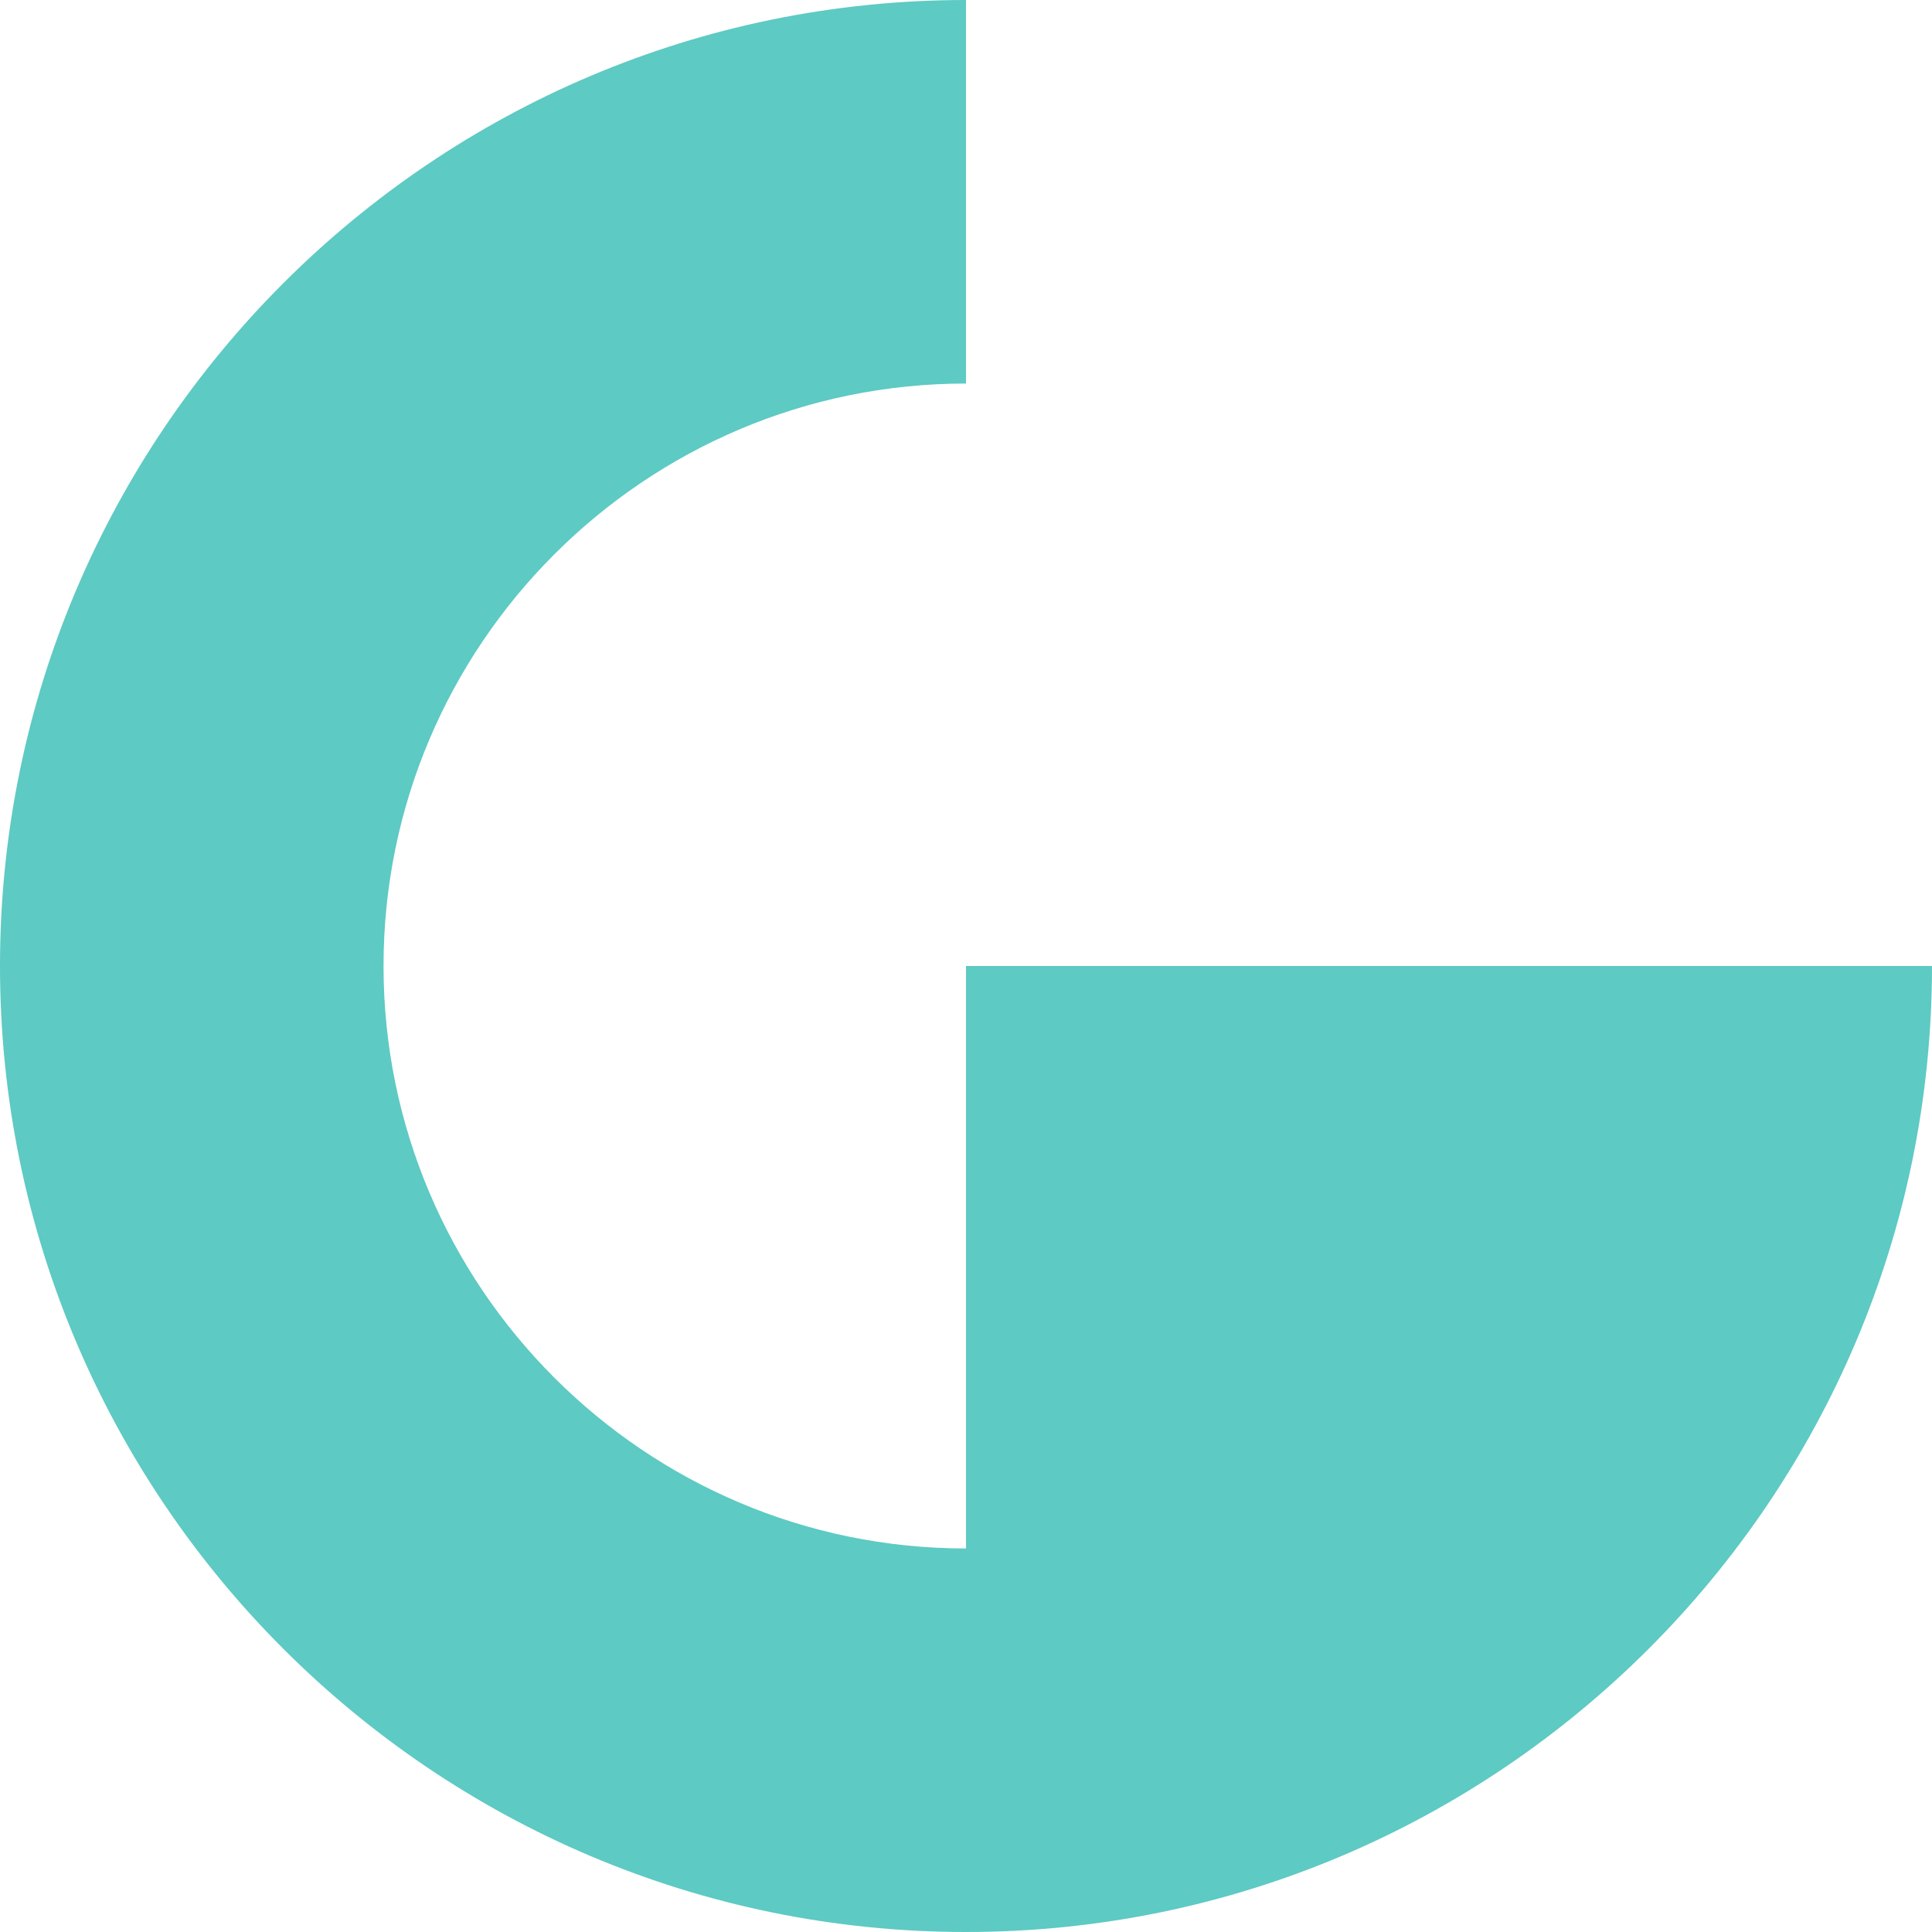
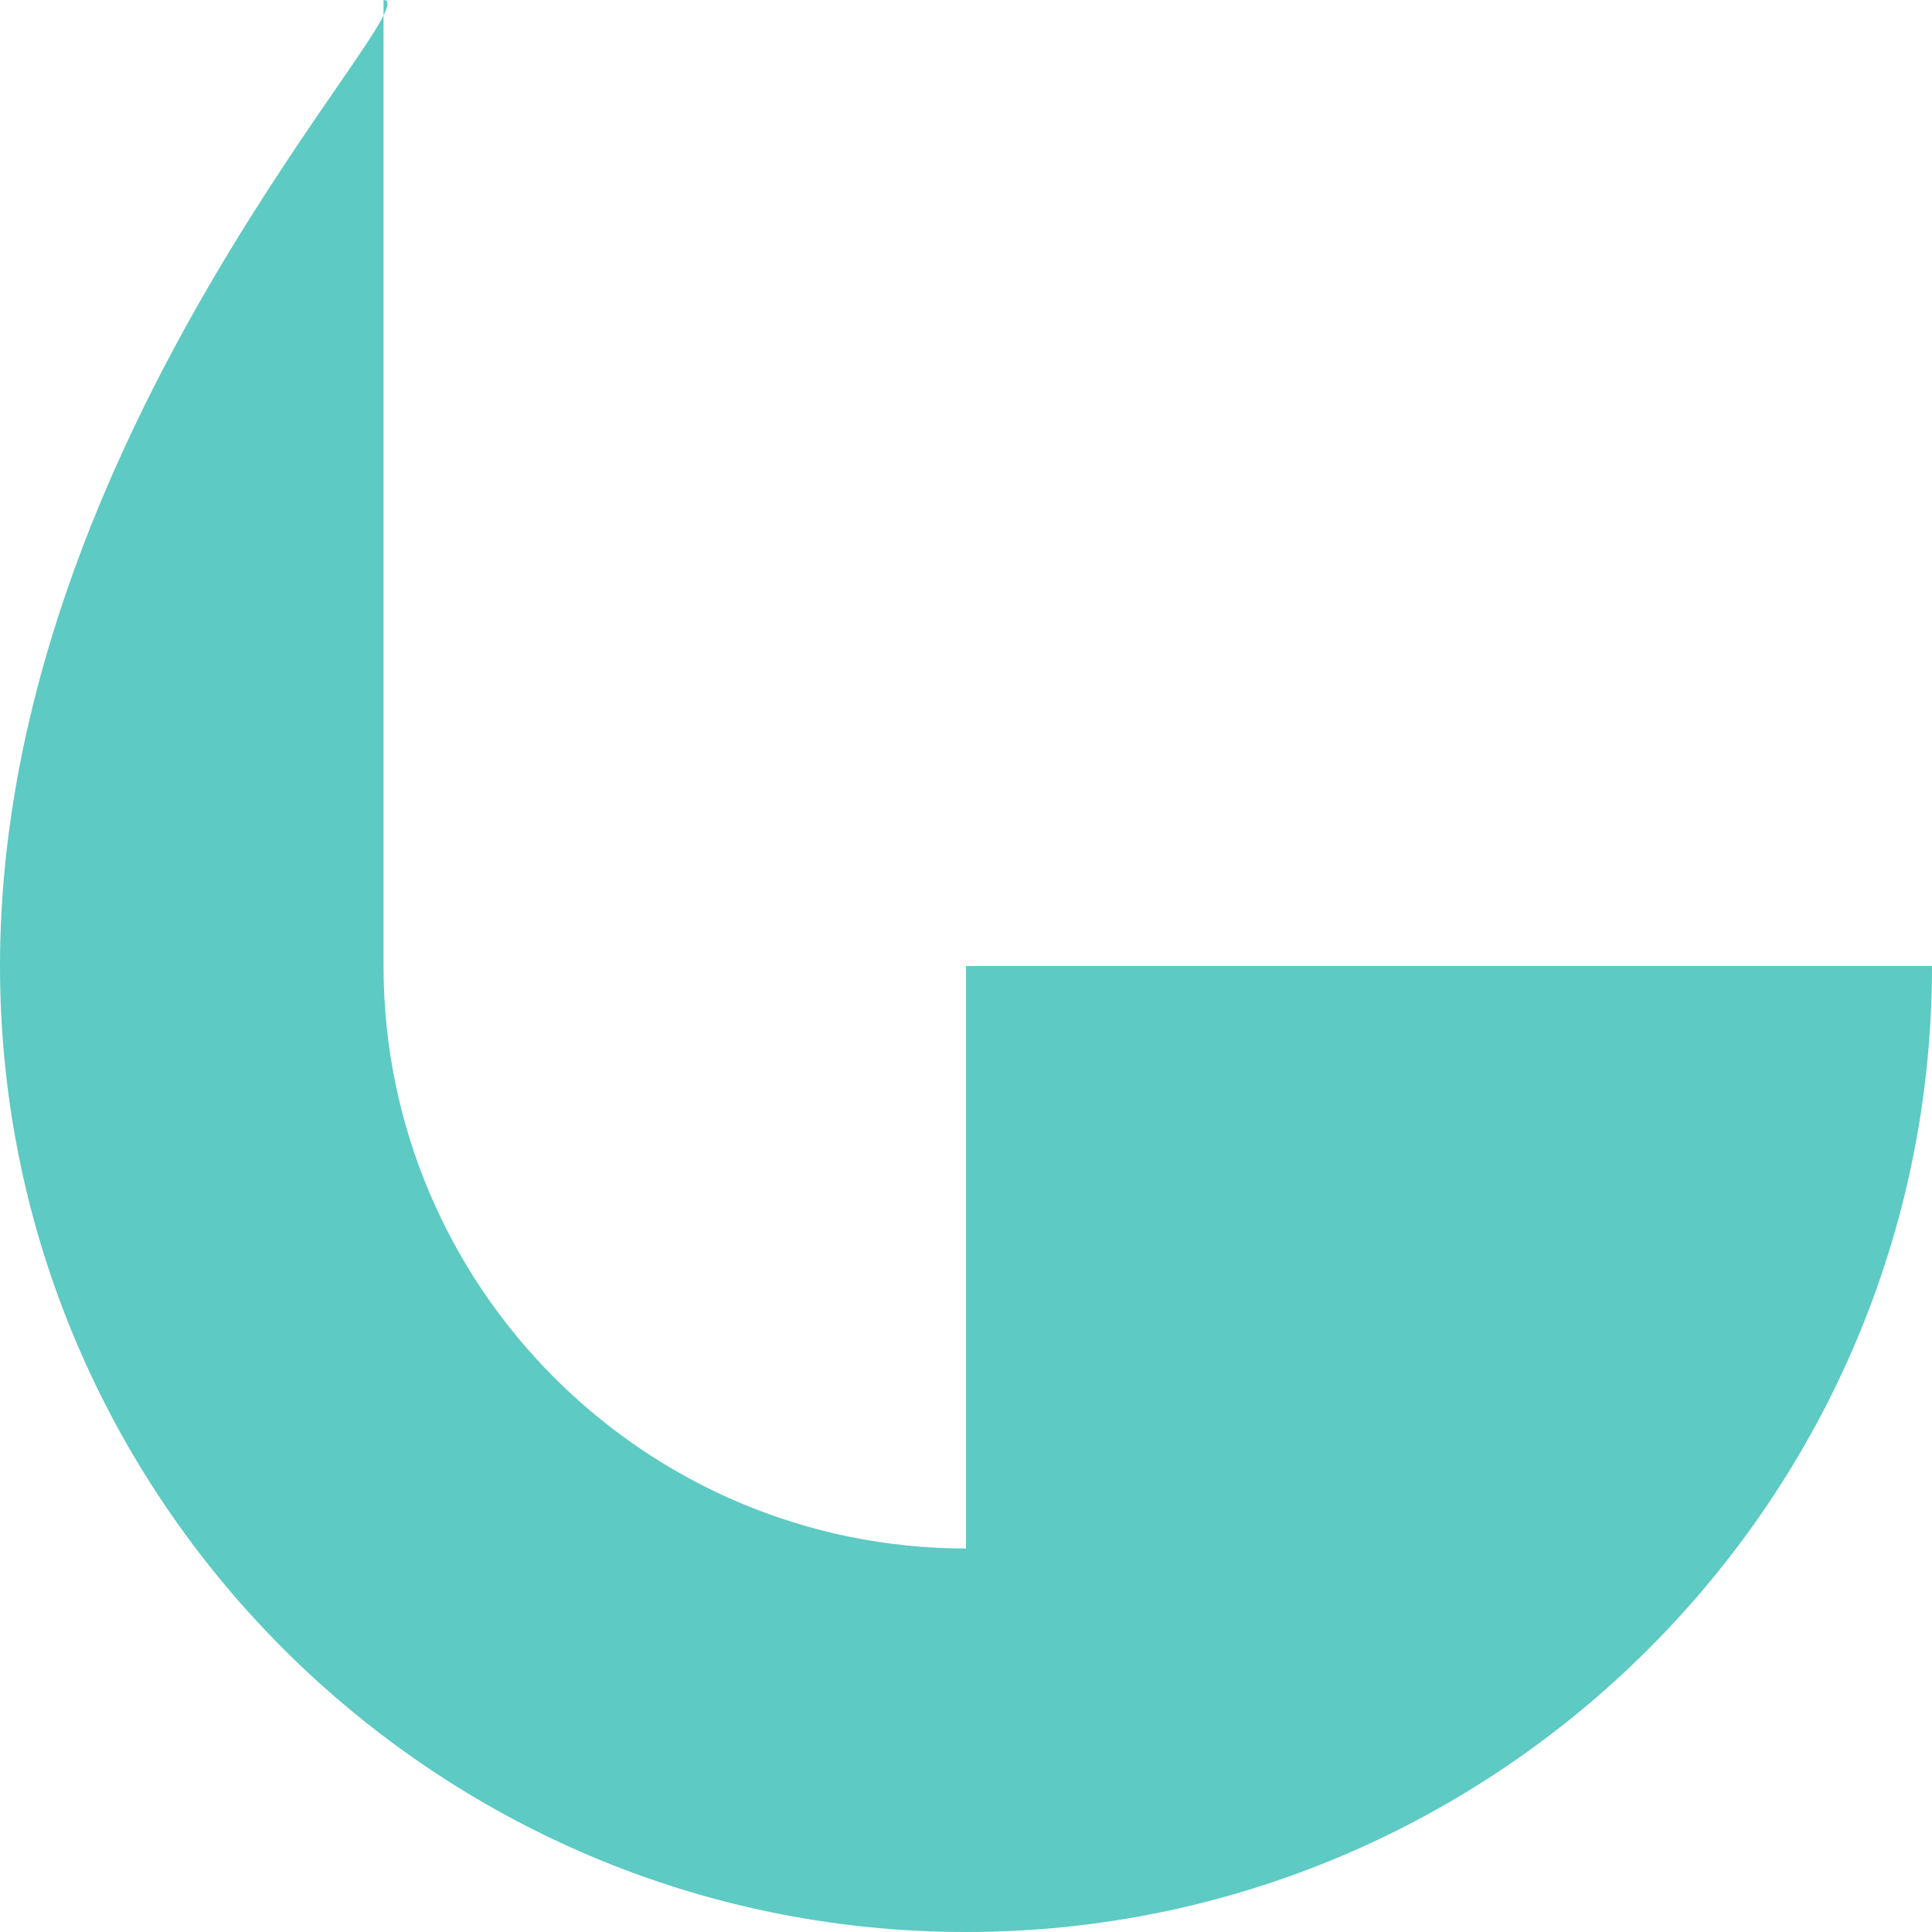
<svg xmlns="http://www.w3.org/2000/svg" version="1.1" id="Lag_1" x="0px" y="0px" viewBox="0 0 256 256" style="enable-background:new 0 0 256 256;" xml:space="preserve">
  <style type="text/css"> .st0{fill:#5DCAC3;} </style>
  <g>
    <g>
-       <path class="st0" d="M128,128v77.18c-42.56,0-77.18-34.62-77.18-77.18S85.44,50.82,128,50.82V0C57.42,0,0,57.42,0,128 s57.42,128,128,128s128-57.42,128-128" />
+       <path class="st0" d="M128,128v77.18c-42.56,0-77.18-34.62-77.18-77.18V0C57.42,0,0,57.42,0,128 s57.42,128,128,128s128-57.42,128-128" />
    </g>
  </g>
</svg>